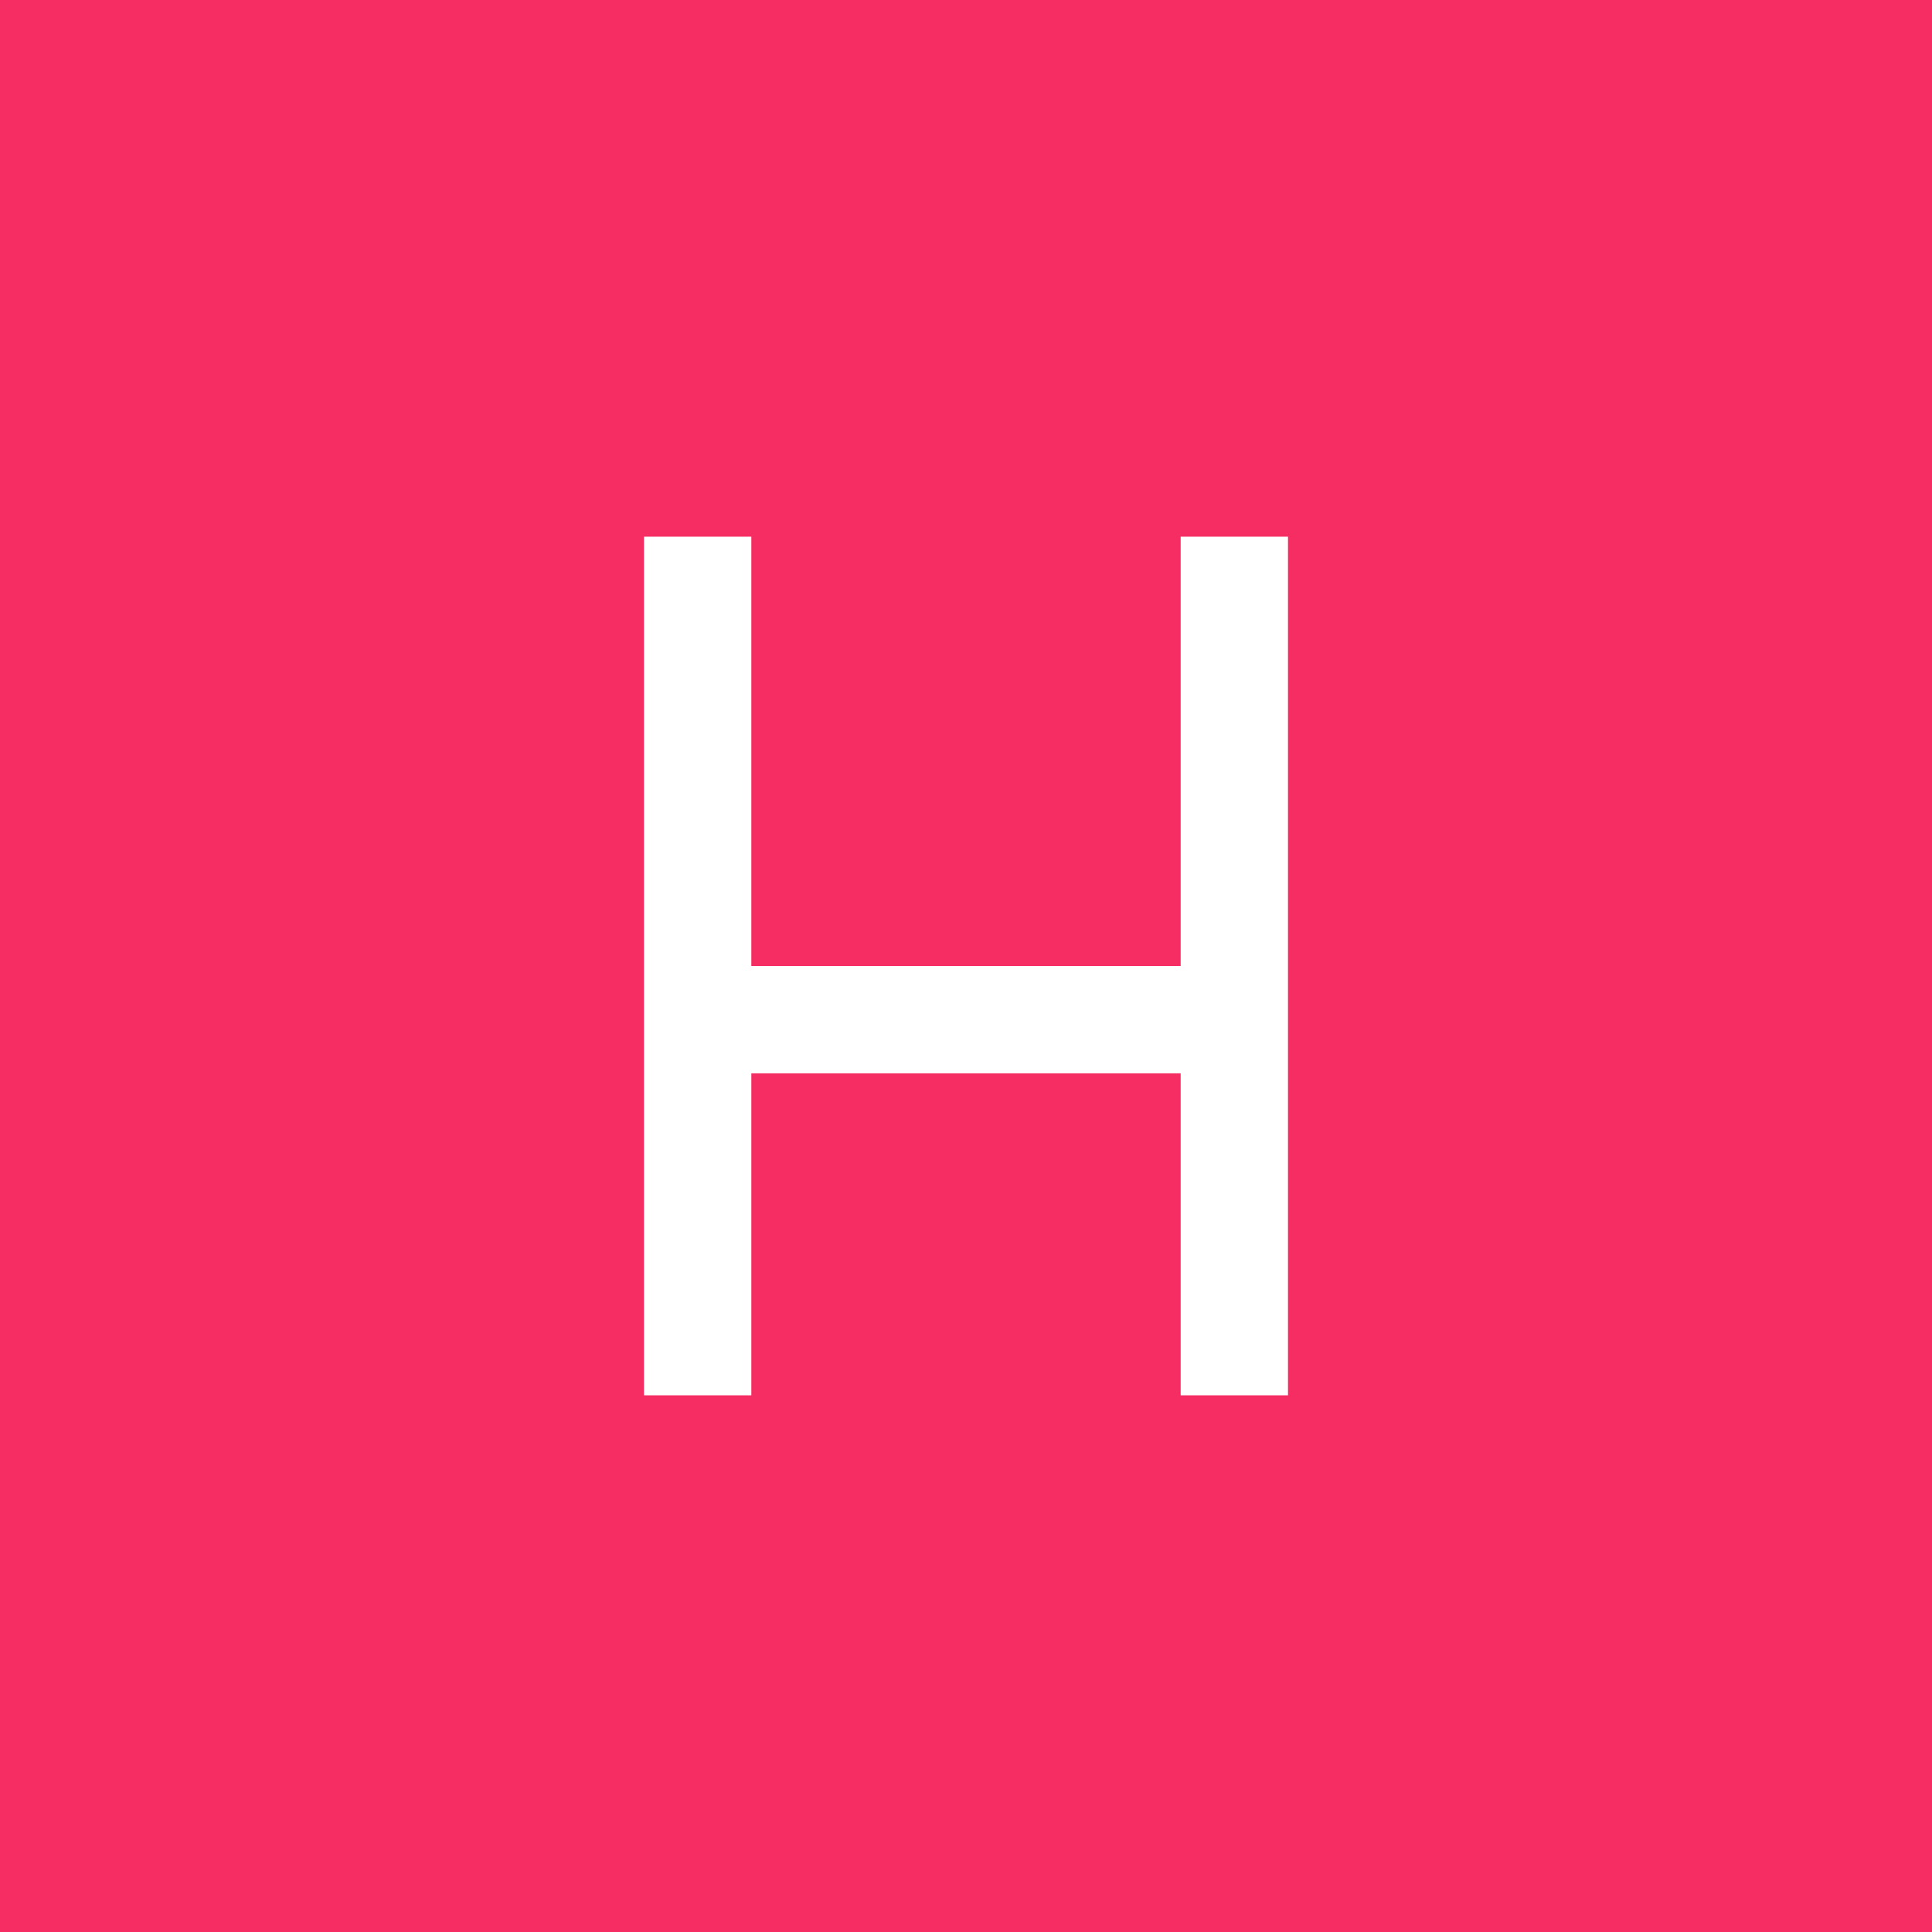
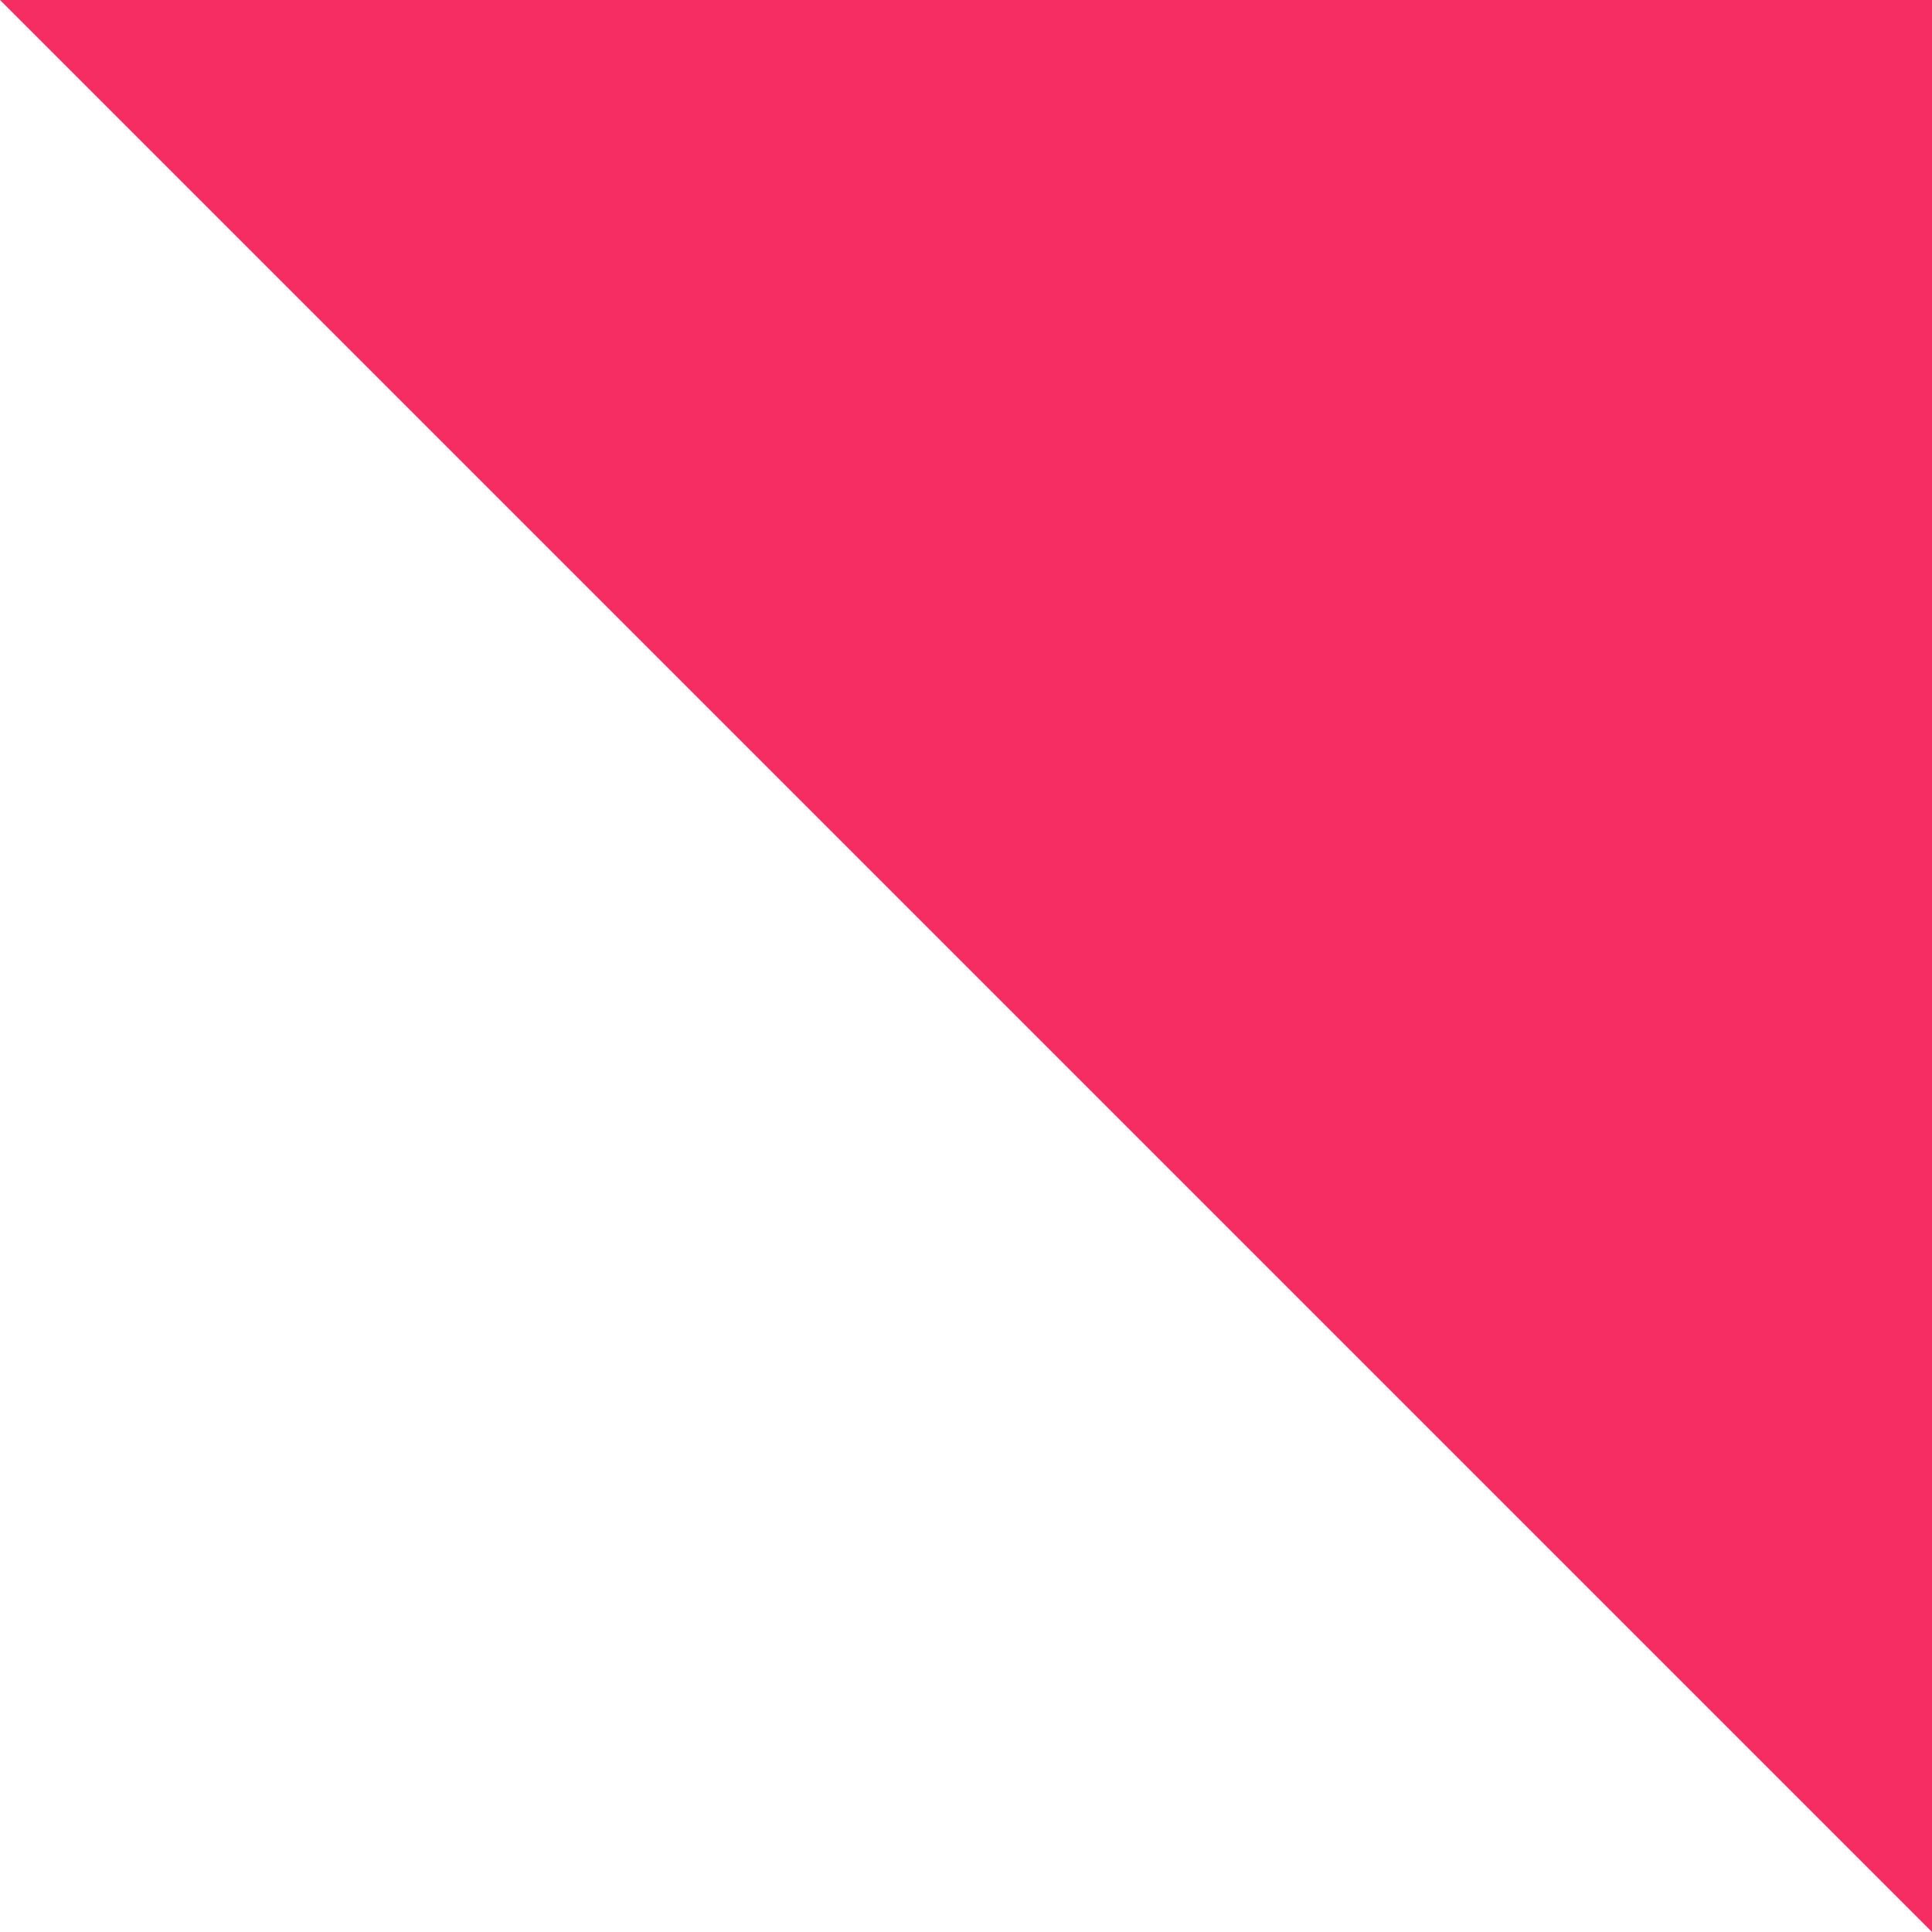
<svg xmlns="http://www.w3.org/2000/svg" width="18" height="18" viewBox="0 0 18 18">
-   <path fill="#F52D62" d="M0 0h18v18H0z" />
-   <path d="M12 5v8h-1v-3H7v3H6V5h1v4h4V5h1Z" fill="#fff" />
+   <path fill="#F52D62" d="M0 0h18v18z" />
</svg>